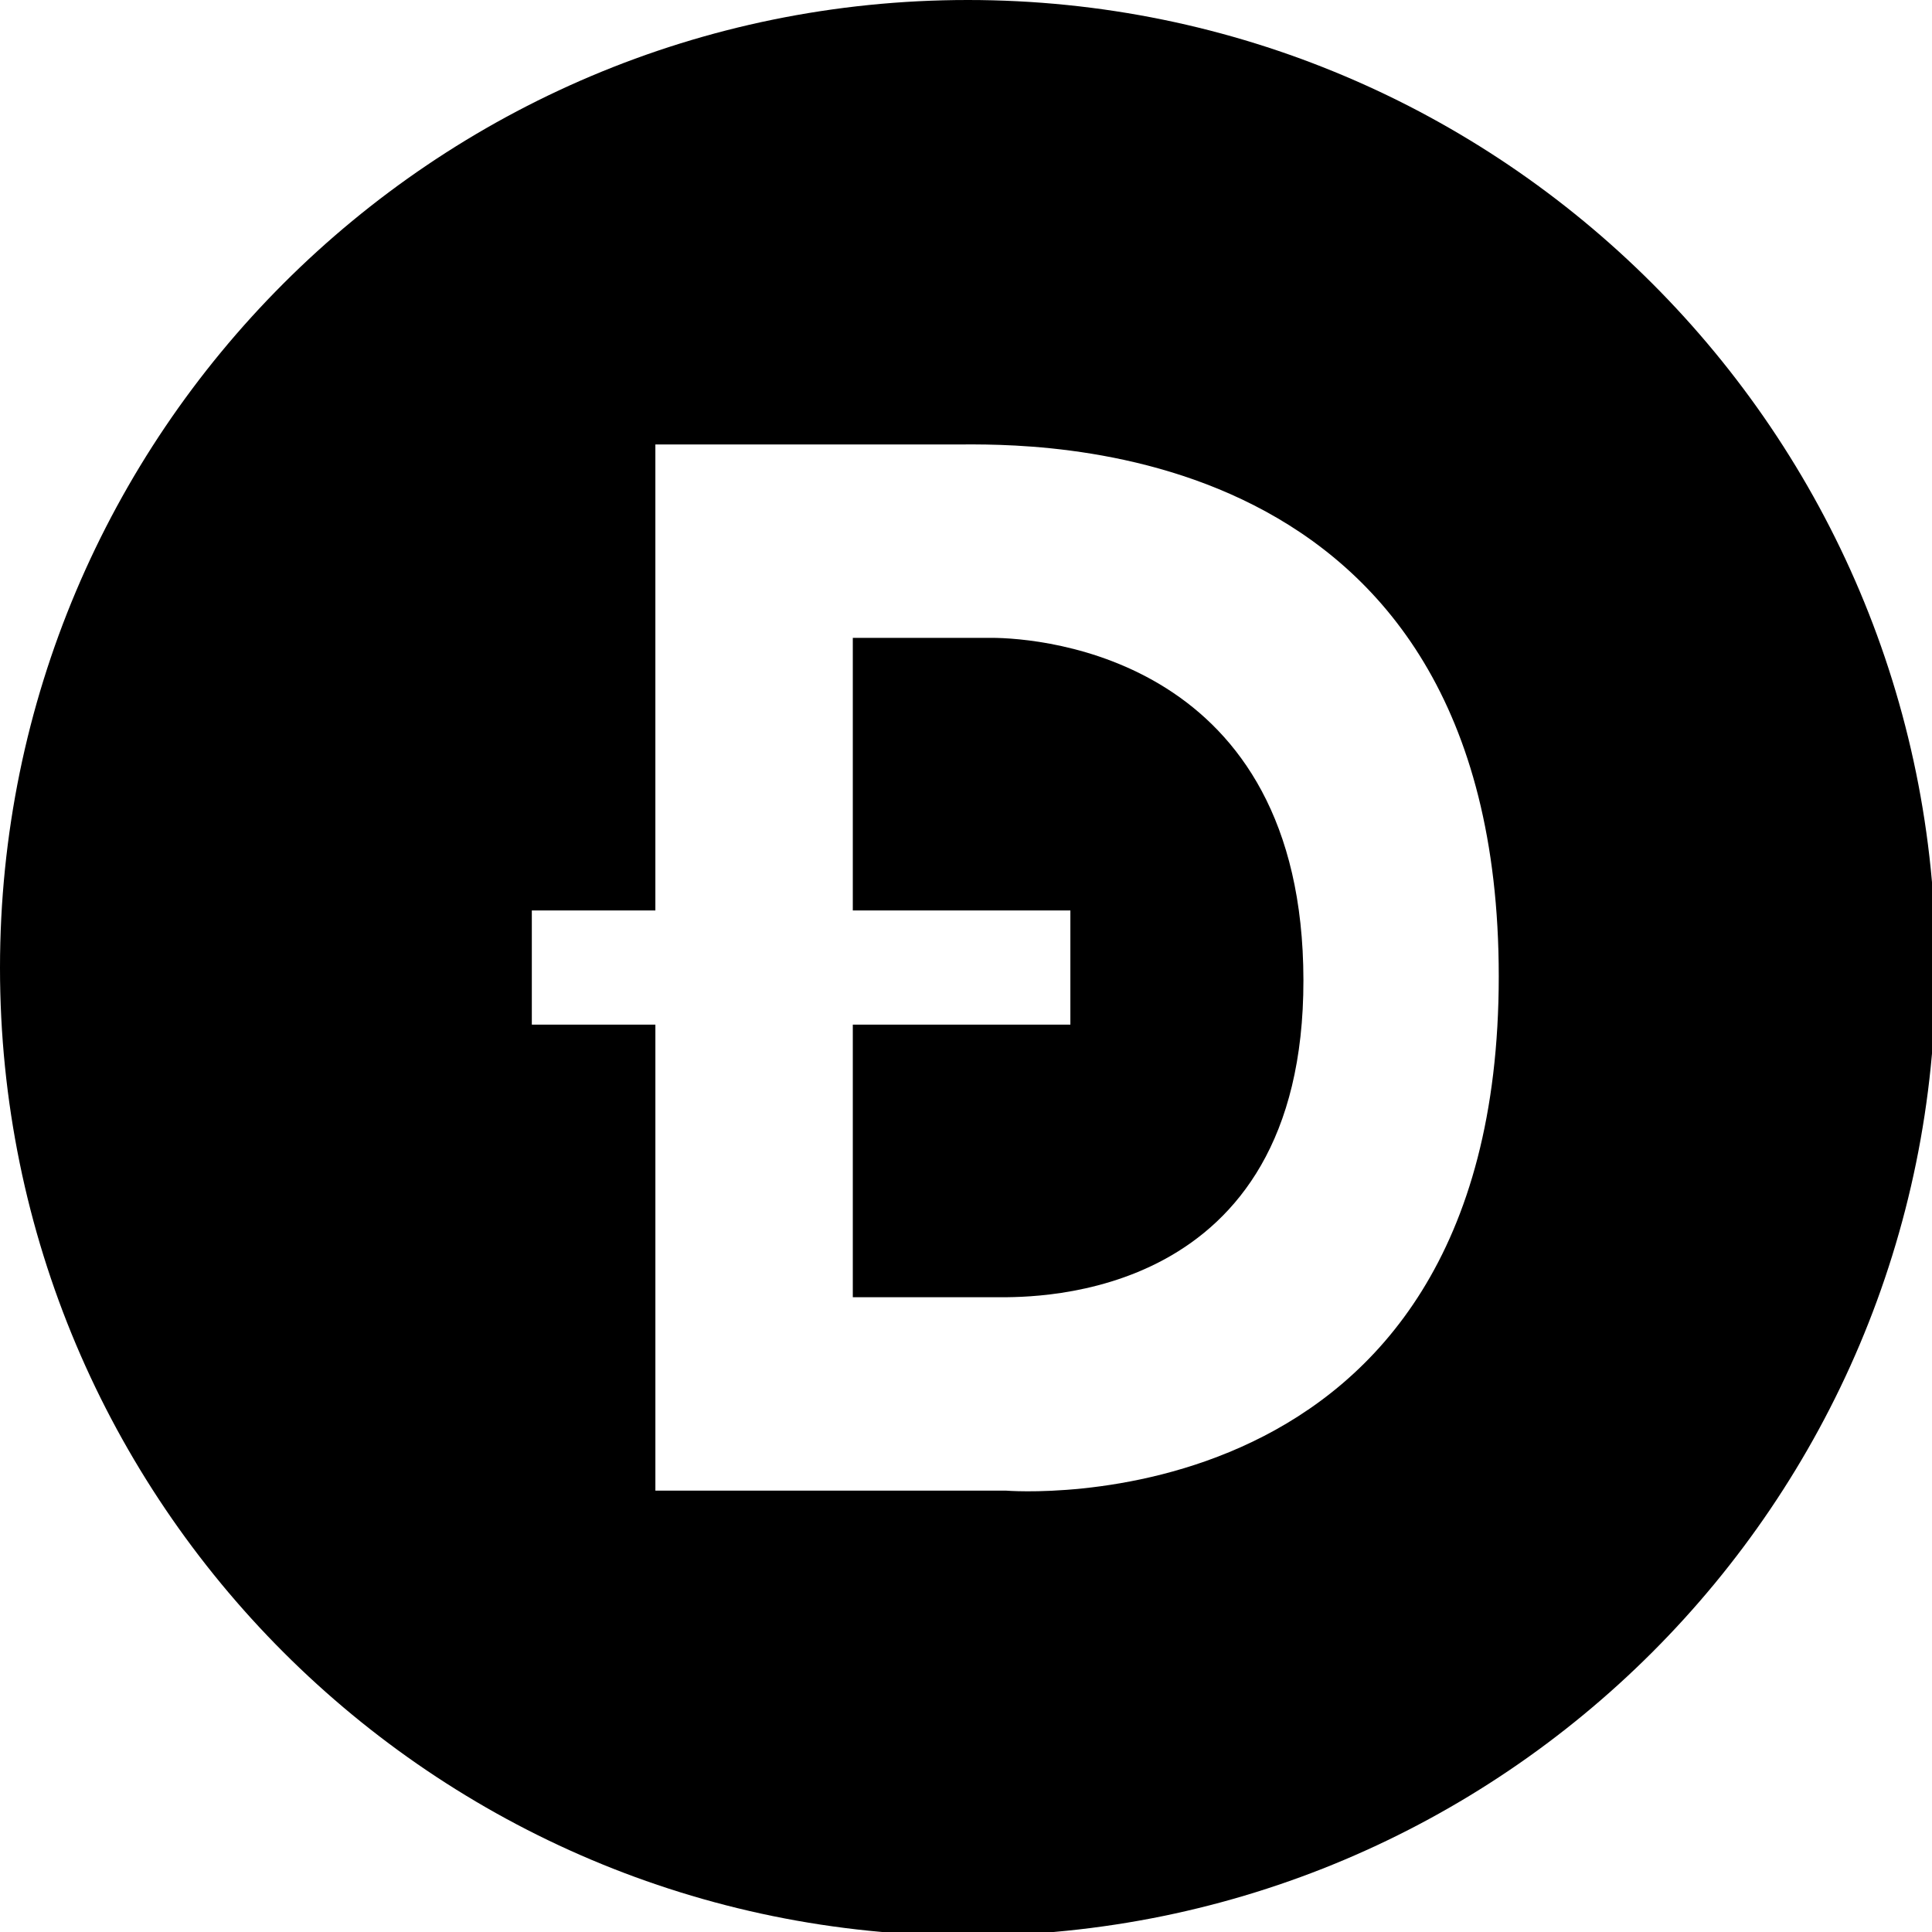
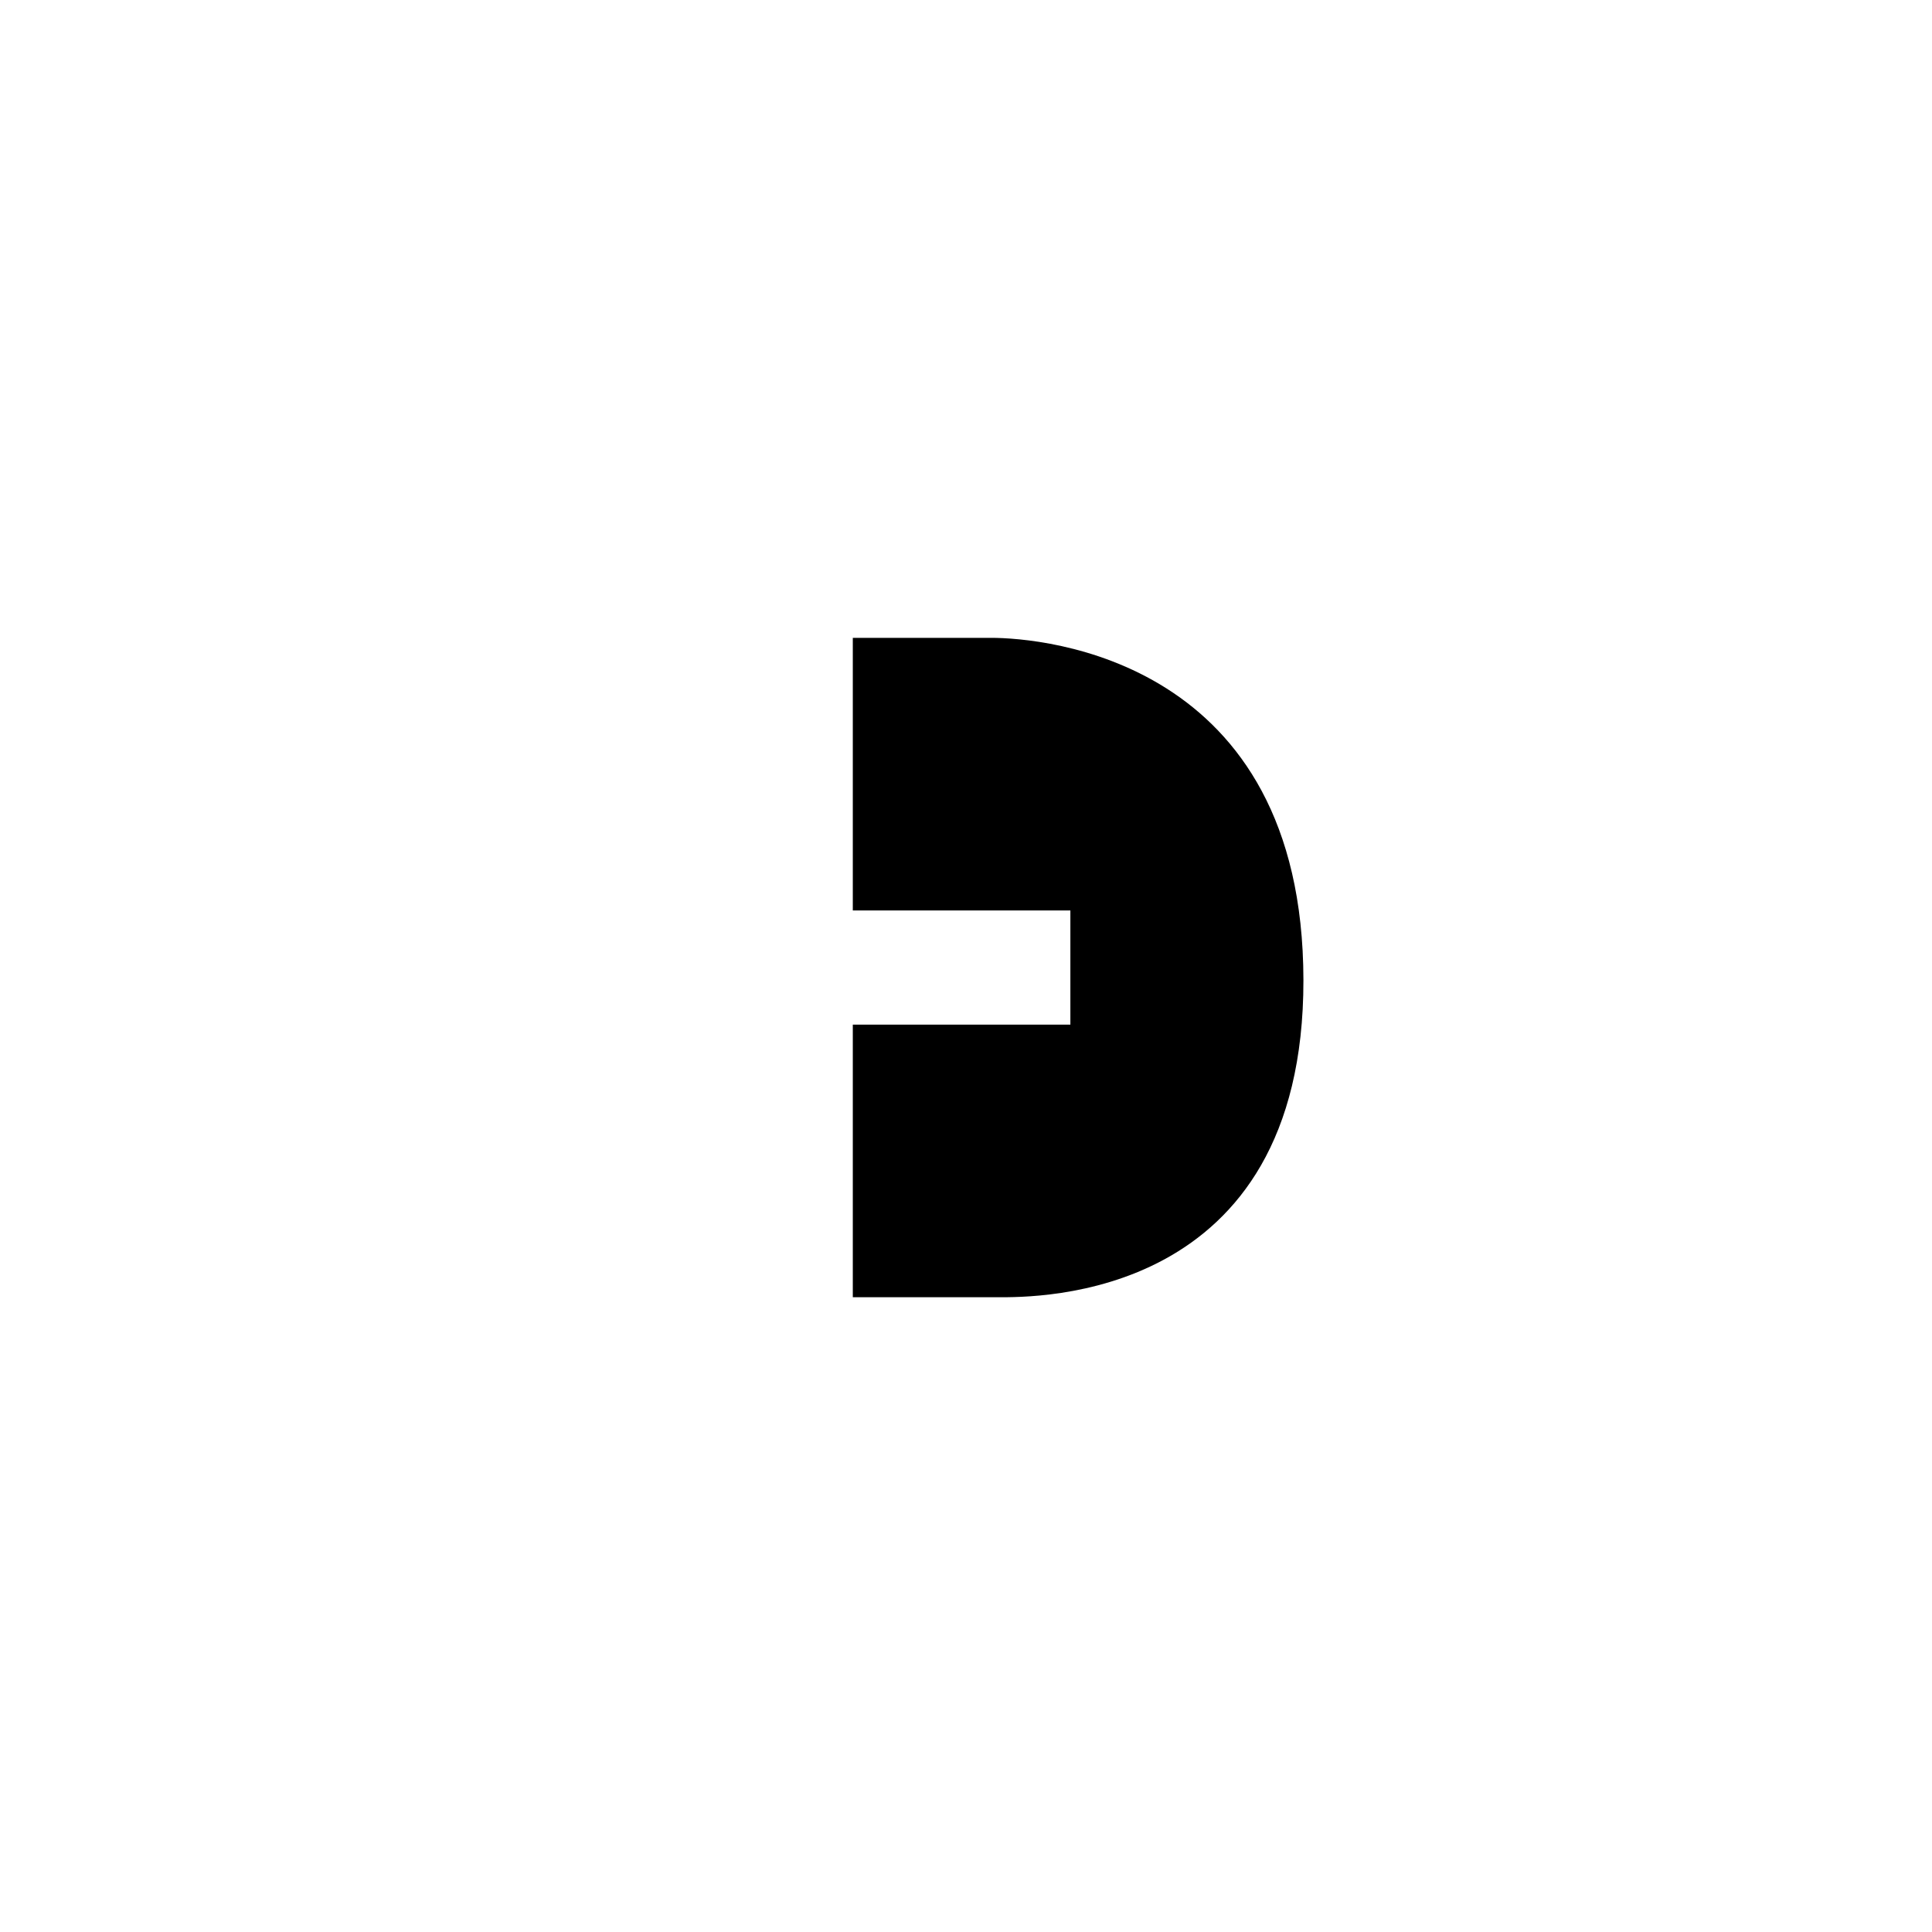
<svg xmlns="http://www.w3.org/2000/svg" width="226.777" height="226.777" viewBox="0 0 226.777 226.777">
  <path d="M116.338 74.87h-16.236v32h25.538v13.399h-25.538v32h17.023c4.375 0 35.918.494 35.87-37.232-.048-37.724-30.589-40.167-36.657-40.167z" />
-   <path d="M113.609 0C50.864 0 0 50.864 0 113.608c0 62.745 50.864 113.609 113.609 113.609 62.743 0 113.607-50.864 113.607-113.609C227.216 50.864 176.352 0 113.609 0zm4.464 174.968H76.928V120.27H62.425v-13.399h14.502V52.17h35.312c8.354 0 63.684-1.735 63.684 62.425 0 65.221-57.85 60.373-57.85 60.373z" />
</svg>